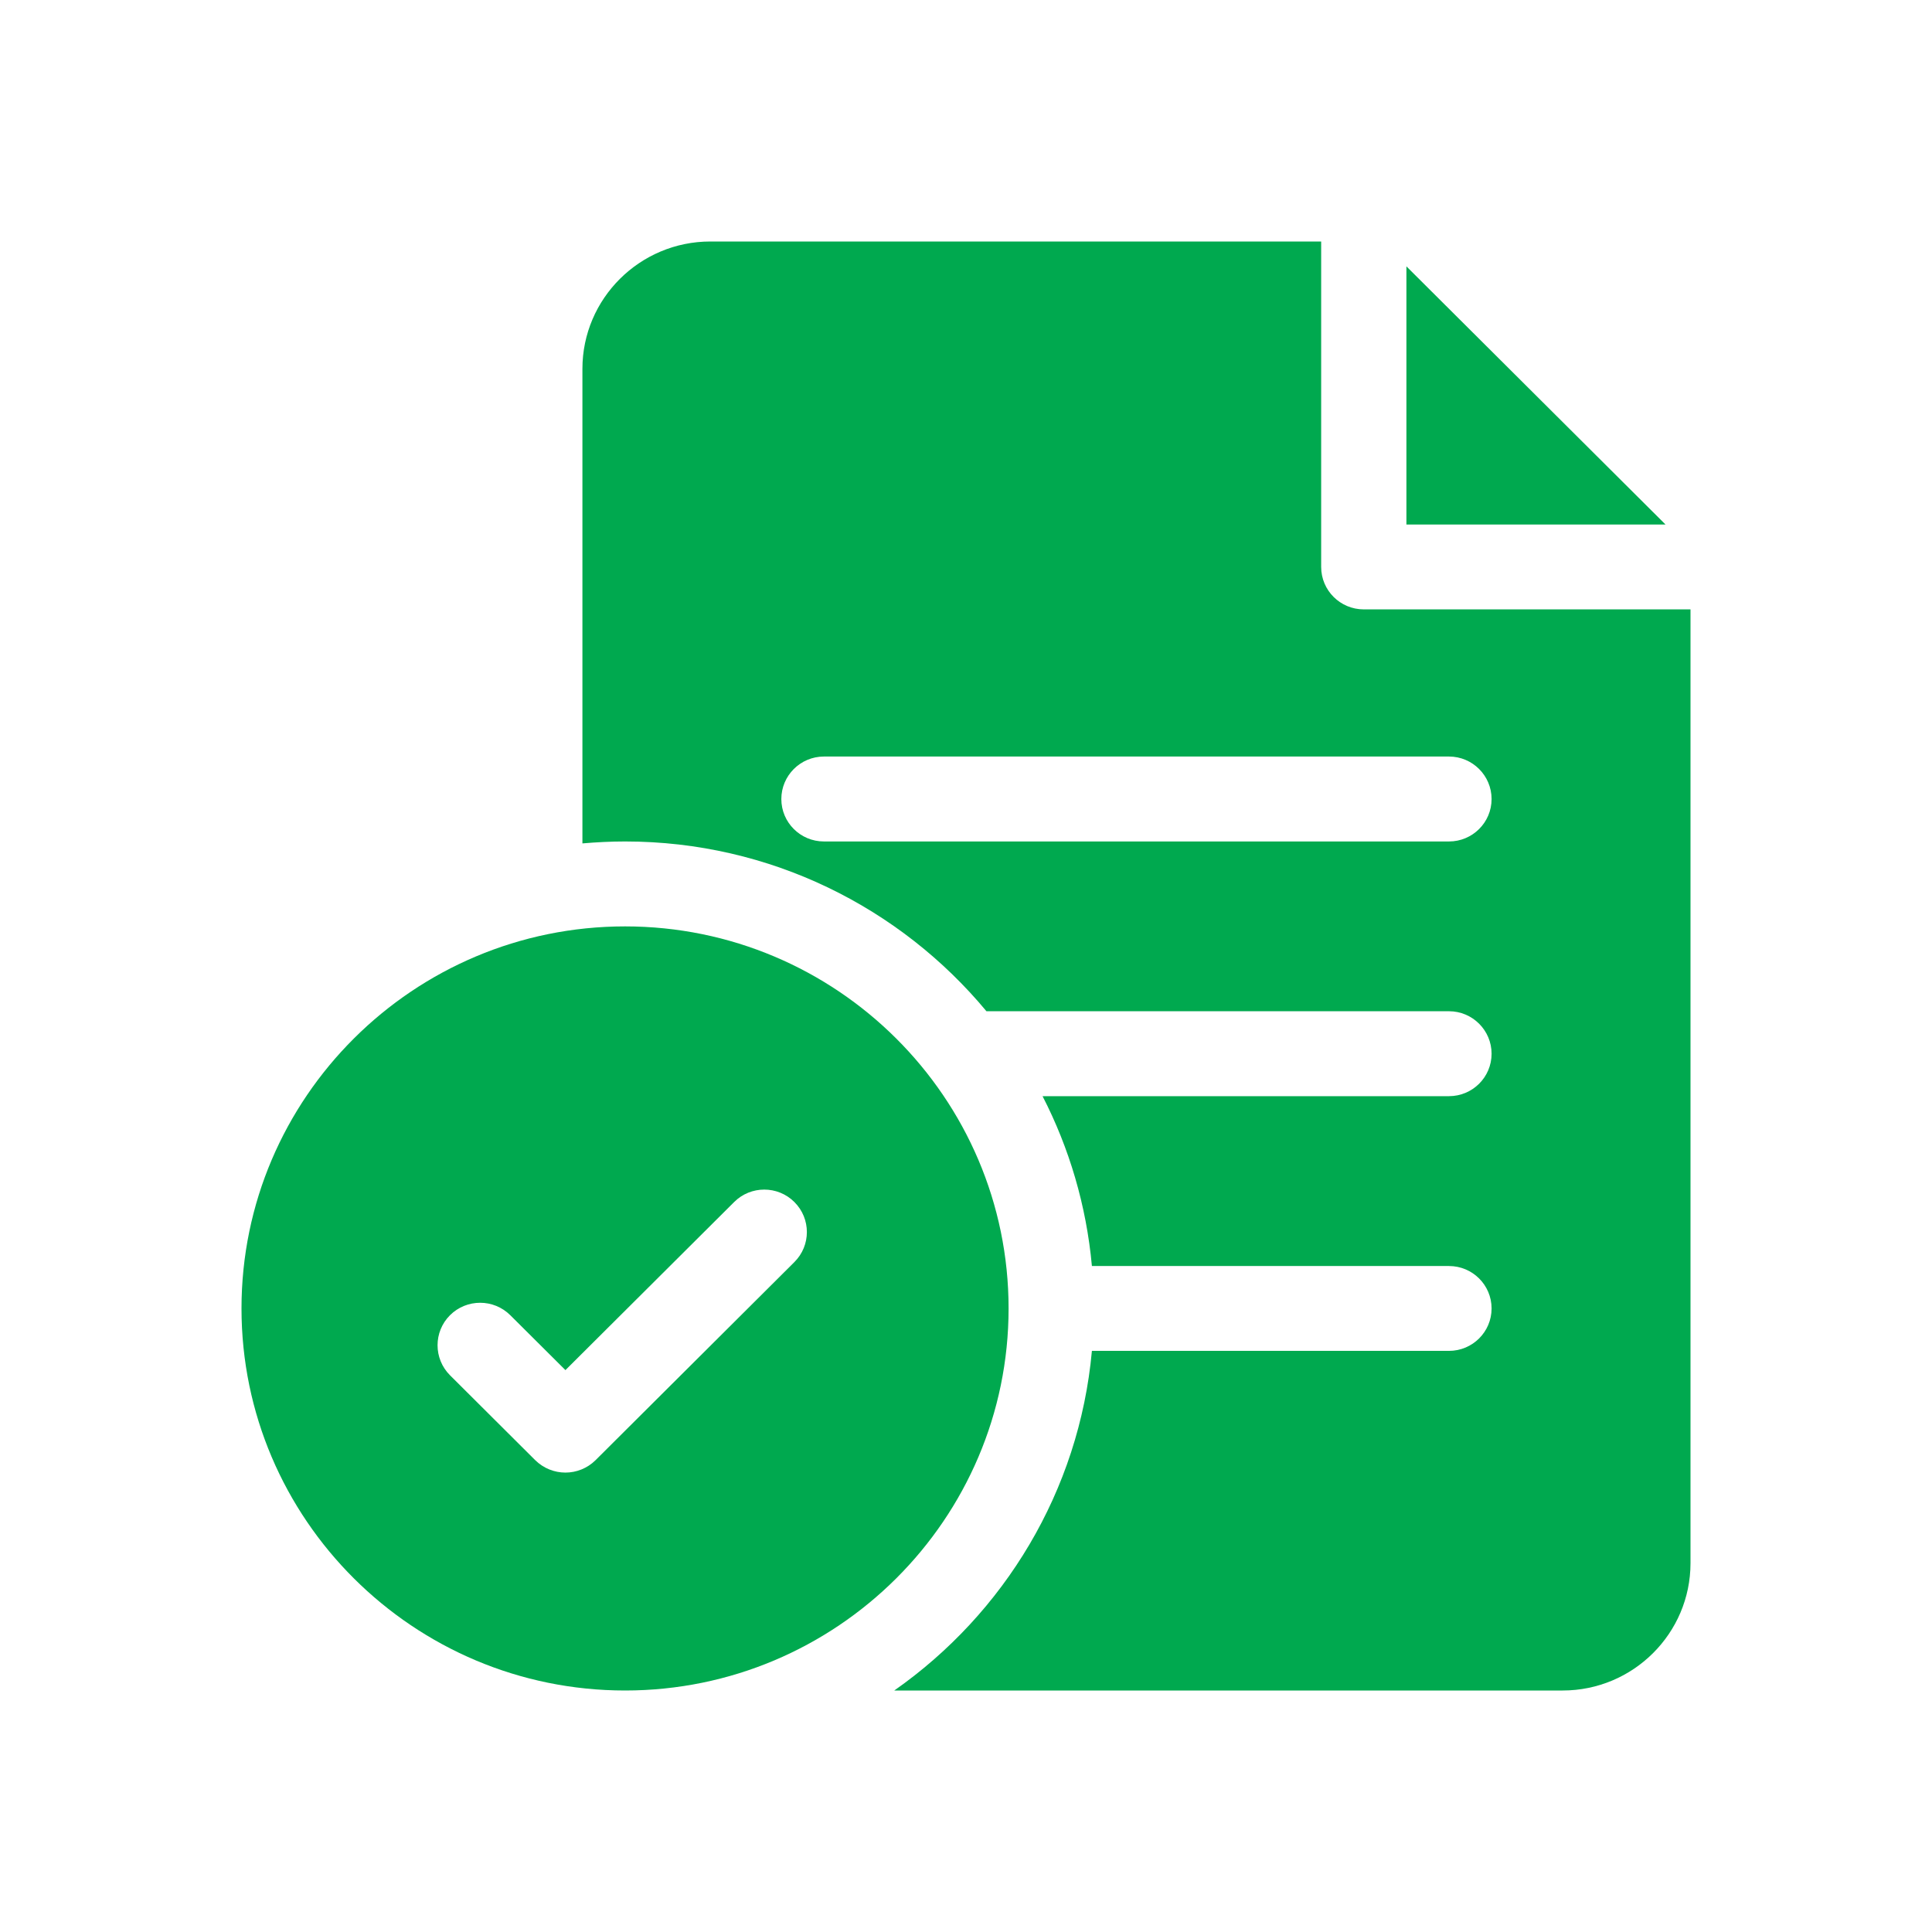
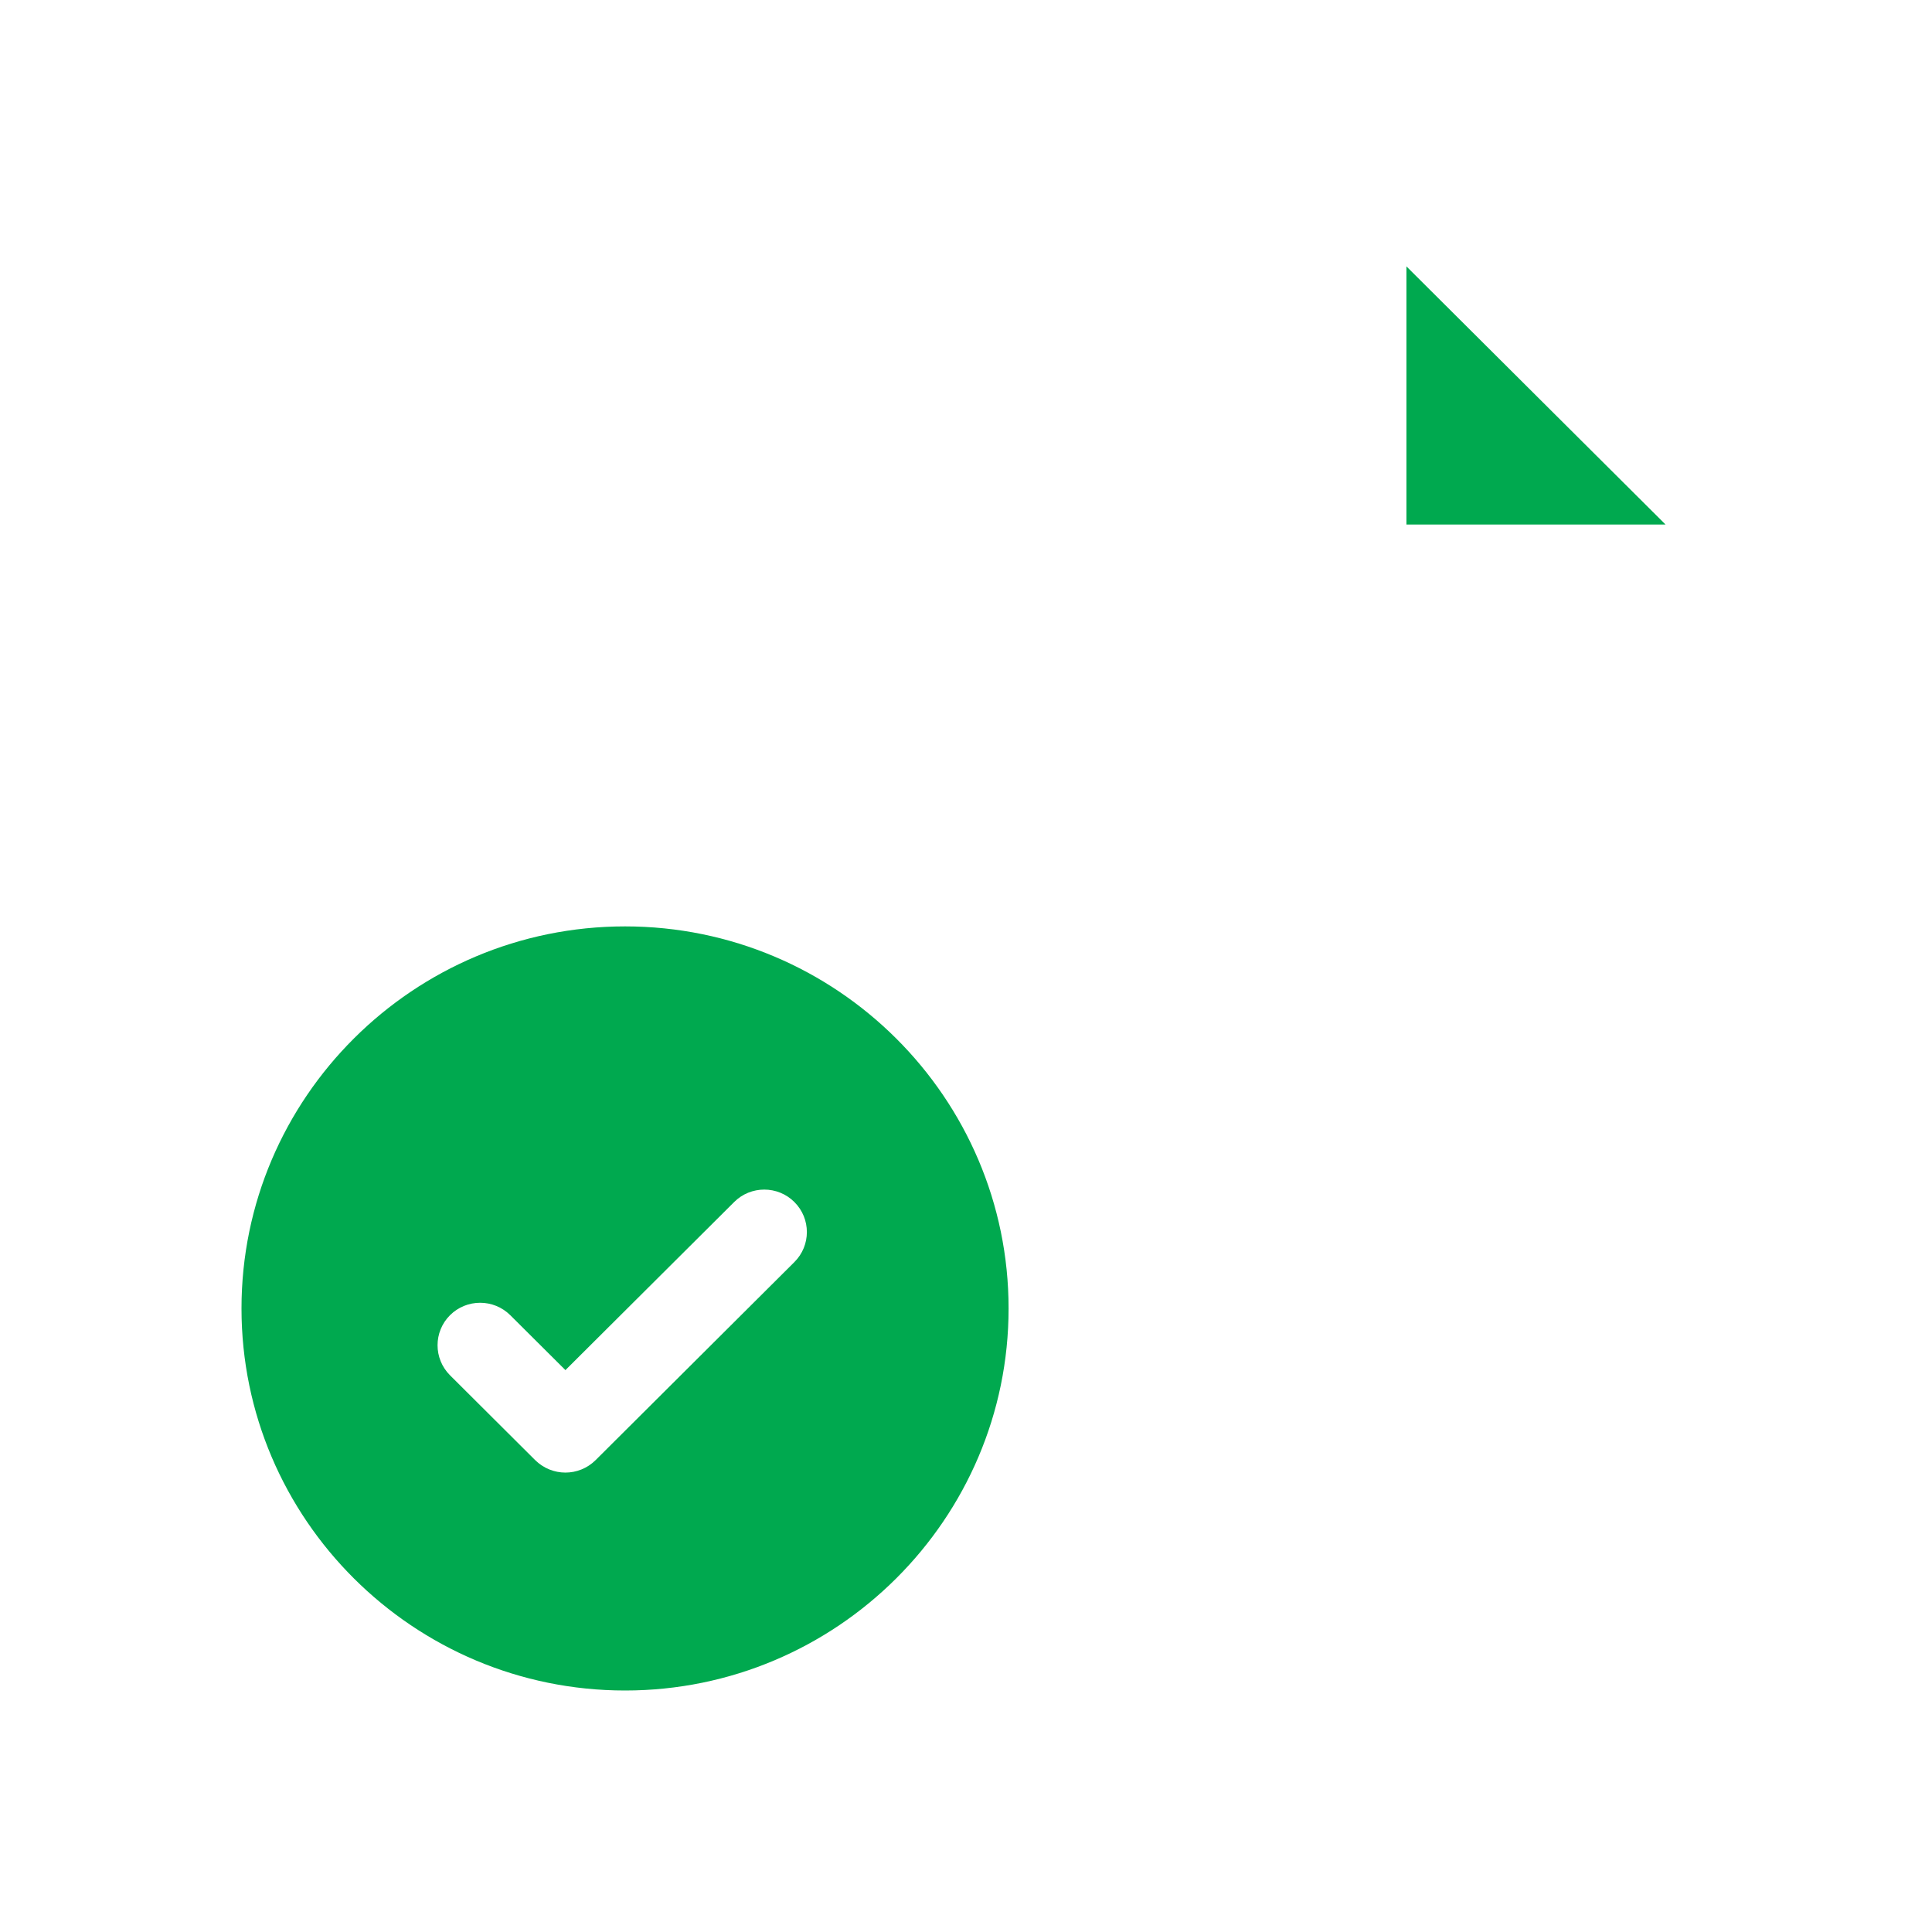
<svg xmlns="http://www.w3.org/2000/svg" width="24" height="24" viewBox="0 0 24 24" fill="none">
  <path d="M7.765 11.508C5.137 11.508 3 13.637 3 16.254C3 18.871 5.137 21 7.765 21C10.392 21 12.529 18.871 12.529 16.254C12.529 13.637 10.392 11.508 7.765 11.508ZM9.868 15.678L7.398 18.139C7.295 18.241 7.159 18.293 7.024 18.293C6.888 18.293 6.753 18.241 6.649 18.139L5.59 17.084C5.384 16.878 5.384 16.544 5.59 16.338C5.797 16.132 6.132 16.132 6.339 16.338L7.024 17.02L9.12 14.932C9.326 14.726 9.662 14.726 9.868 14.932C10.075 15.138 10.075 15.472 9.868 15.678Z" fill="#00A94F" />
-   <path d="M16.941 7.57C16.649 7.57 16.412 7.334 16.412 7.043V3H8.824C7.948 3 7.235 3.71 7.235 4.582V10.477C7.41 10.462 7.586 10.453 7.765 10.453C9.569 10.453 11.185 11.275 12.254 12.562H18C18.292 12.562 18.529 12.799 18.529 13.09C18.529 13.381 18.292 13.617 18 13.617H12.951C13.282 14.26 13.495 14.973 13.564 15.727H18C18.292 15.727 18.529 15.963 18.529 16.254C18.529 16.545 18.292 16.781 18 16.781H13.564C13.406 18.523 12.472 20.045 11.109 21H19.412C20.288 21 21 20.29 21 19.418V7.57H16.941ZM18 10.453H10.235C9.943 10.453 9.706 10.217 9.706 9.926C9.706 9.635 9.943 9.398 10.235 9.398H18C18.292 9.398 18.529 9.635 18.529 9.926C18.529 10.217 18.292 10.453 18 10.453Z" fill="#00A94F" />
  <path d="M17.471 3.309V6.516H20.69L17.471 3.309Z" fill="#00A94F" />
</svg>